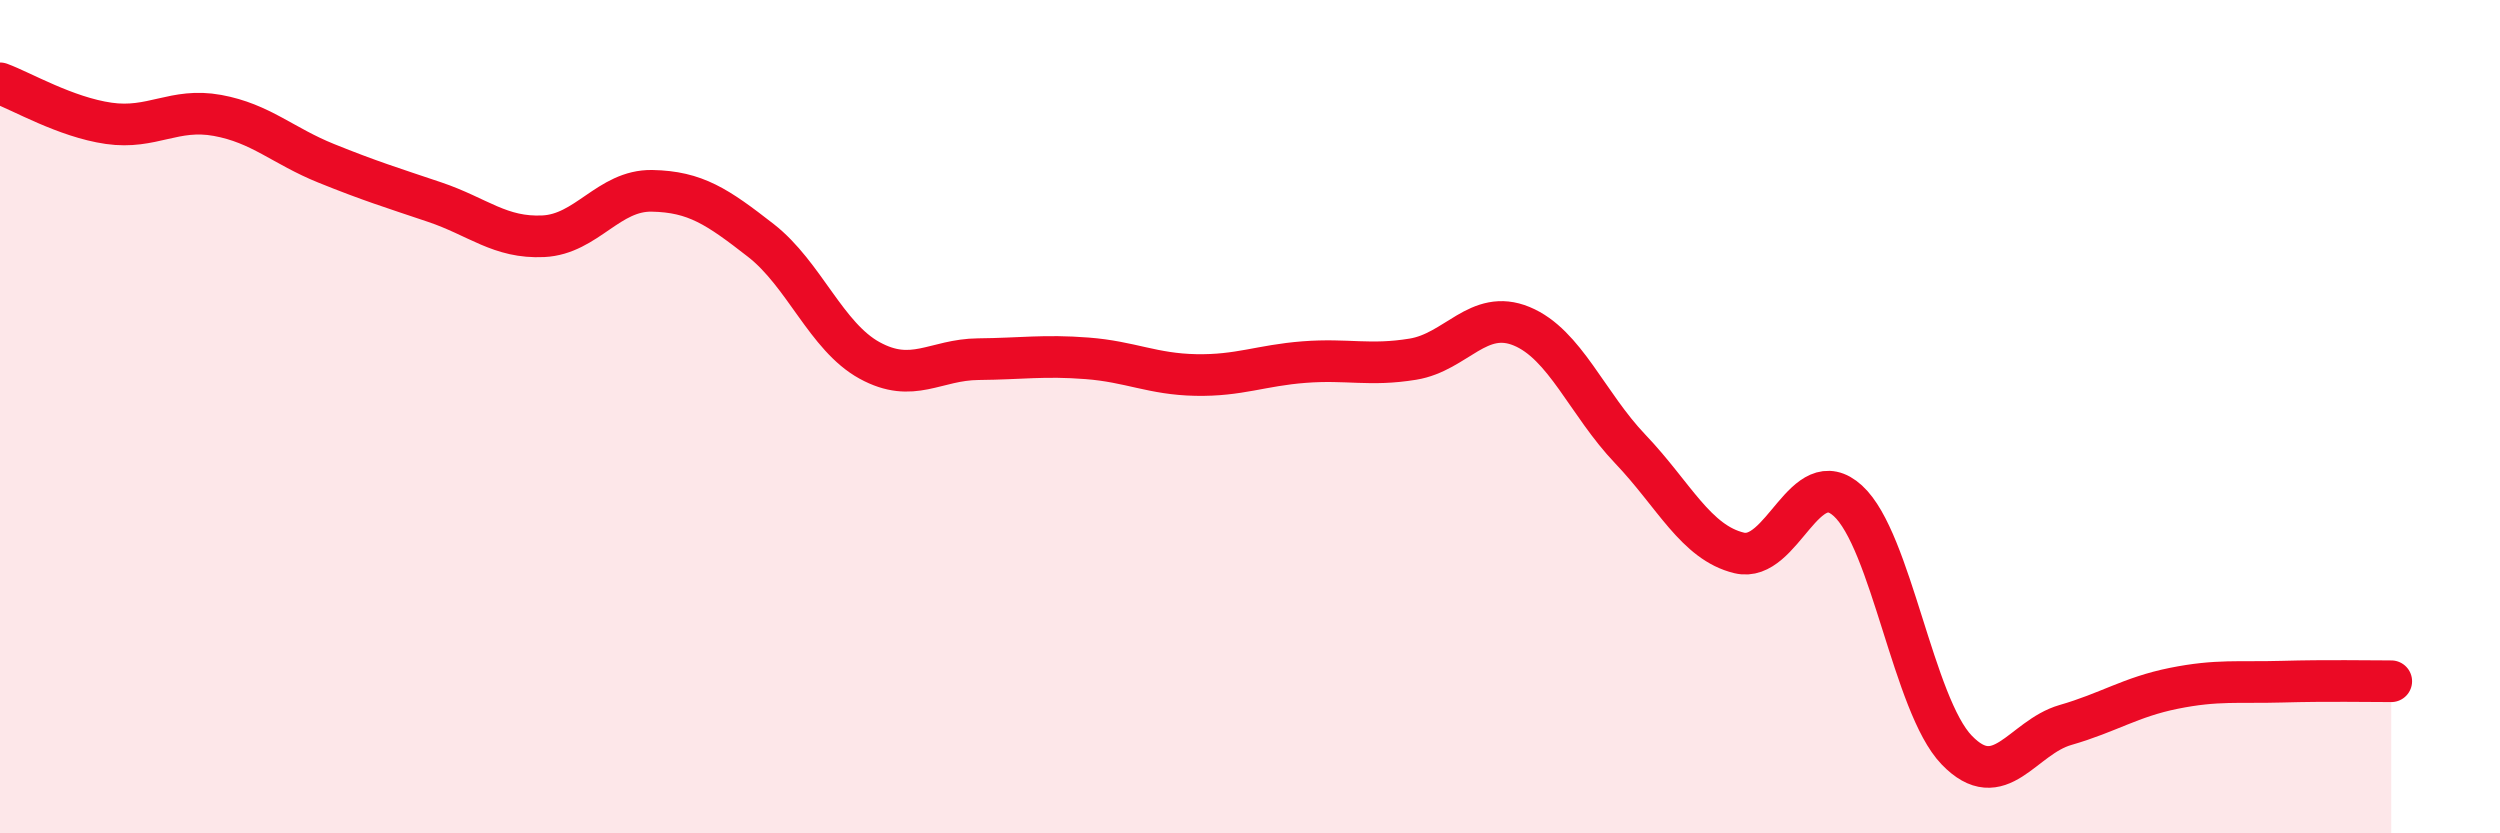
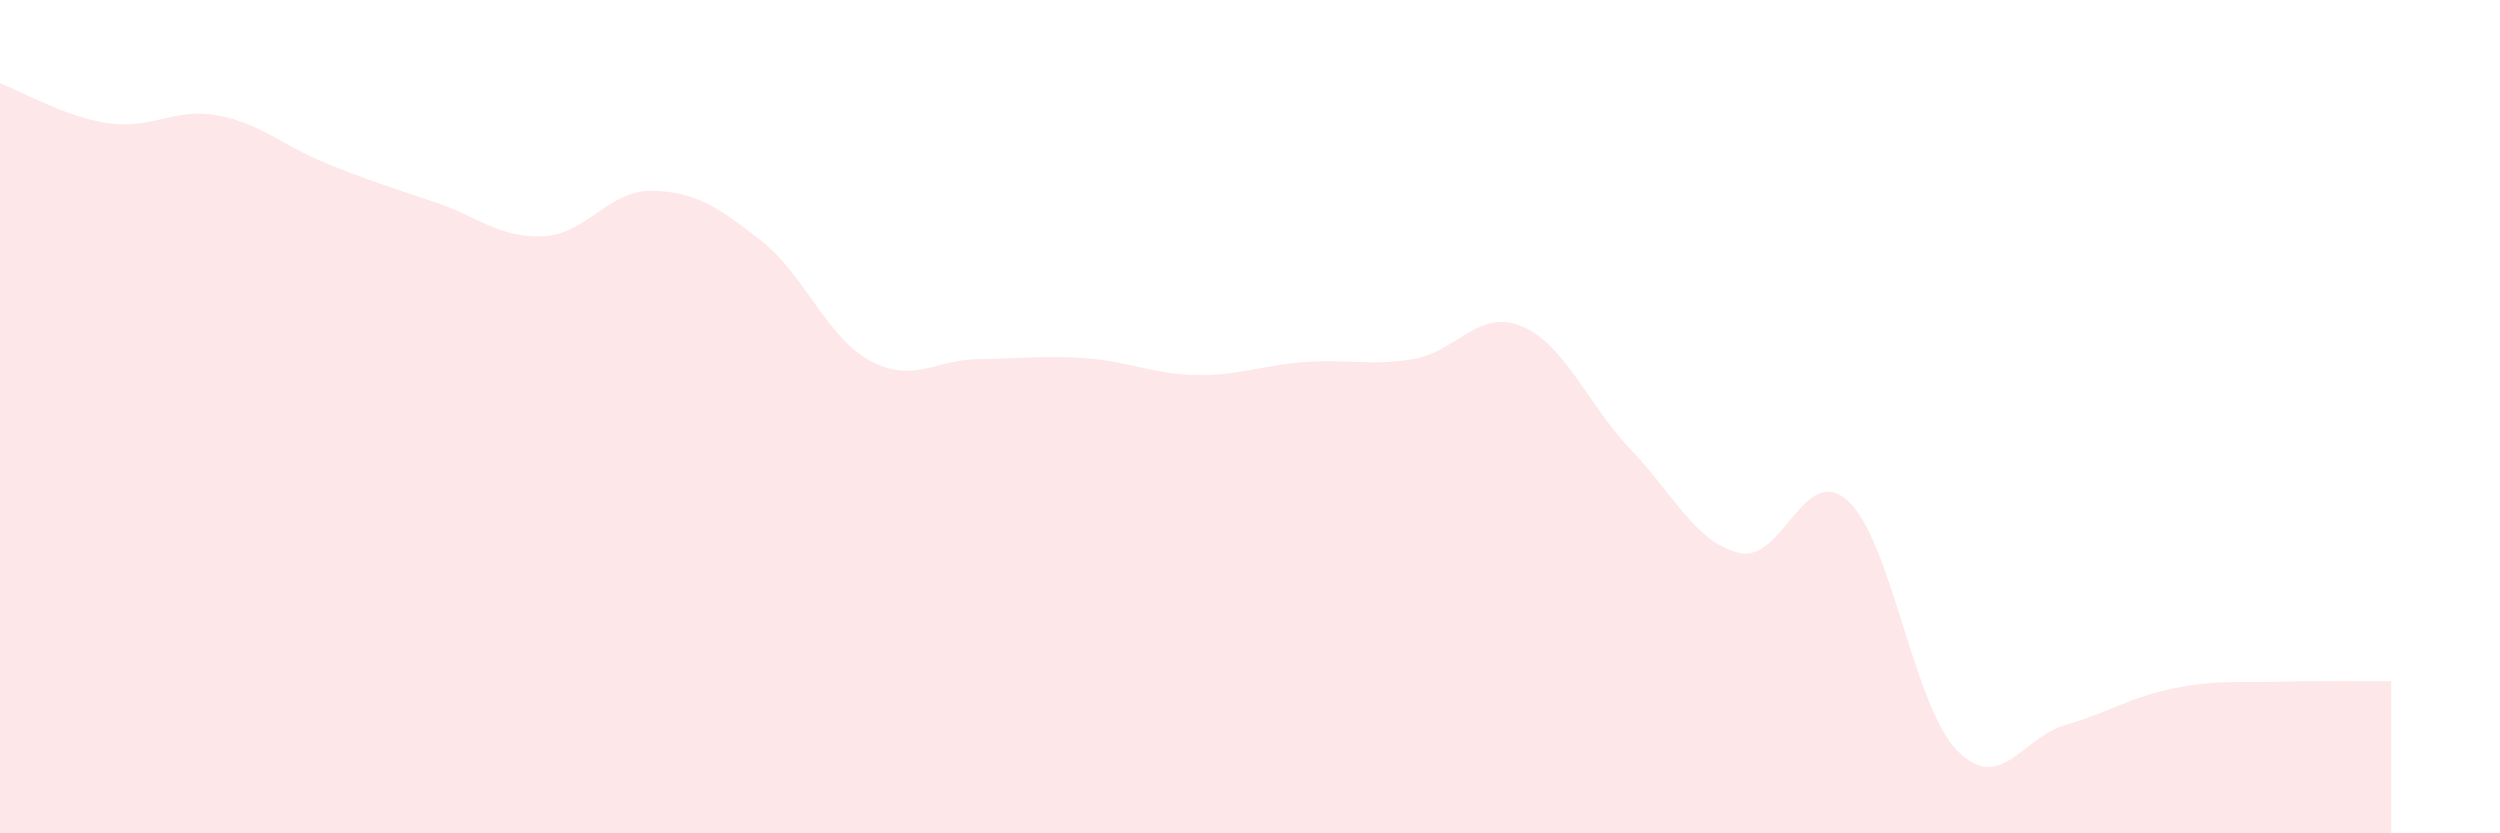
<svg xmlns="http://www.w3.org/2000/svg" width="60" height="20" viewBox="0 0 60 20">
  <path d="M 0,2 C 0.52,2.19 1.57,2.81 2.61,2.96 C 3.65,3.11 4.18,2.58 5.22,2.77 C 6.26,2.96 6.79,3.5 7.83,3.92 C 8.87,4.34 9.39,4.5 10.43,4.85 C 11.47,5.2 12,5.72 13.04,5.67 C 14.08,5.62 14.61,4.56 15.65,4.58 C 16.69,4.6 17.22,4.96 18.26,5.77 C 19.3,6.58 19.83,8.08 20.87,8.65 C 21.91,9.22 22.44,8.63 23.48,8.62 C 24.52,8.61 25.05,8.52 26.09,8.6 C 27.13,8.68 27.66,8.98 28.7,9 C 29.74,9.02 30.26,8.77 31.3,8.69 C 32.34,8.61 32.87,8.79 33.91,8.62 C 34.95,8.45 35.48,7.4 36.52,7.83 C 37.56,8.26 38.09,9.69 39.13,10.78 C 40.17,11.87 40.7,13.02 41.74,13.27 C 42.78,13.52 43.31,11.07 44.35,12.02 C 45.39,12.97 45.92,16.92 46.96,18 C 48,19.08 48.53,17.7 49.57,17.4 C 50.61,17.1 51.13,16.73 52.17,16.52 C 53.21,16.31 53.74,16.39 54.78,16.36 C 55.82,16.33 56.87,16.35 57.39,16.35L57.39 20L0 20Z" fill="#EB0A25" opacity="0.1" stroke-linecap="round" stroke-linejoin="round" />
-   <path d="M 0,2 C 0.52,2.19 1.57,2.81 2.61,2.96 C 3.65,3.11 4.18,2.58 5.22,2.77 C 6.26,2.96 6.79,3.5 7.83,3.92 C 8.87,4.34 9.39,4.5 10.43,4.85 C 11.47,5.2 12,5.72 13.04,5.67 C 14.08,5.62 14.61,4.56 15.65,4.58 C 16.69,4.6 17.22,4.96 18.26,5.77 C 19.3,6.58 19.83,8.08 20.87,8.65 C 21.91,9.22 22.44,8.63 23.48,8.62 C 24.52,8.61 25.05,8.52 26.09,8.6 C 27.13,8.68 27.66,8.98 28.7,9 C 29.74,9.02 30.26,8.77 31.3,8.69 C 32.34,8.61 32.87,8.79 33.91,8.62 C 34.95,8.45 35.48,7.4 36.52,7.83 C 37.56,8.26 38.09,9.69 39.13,10.78 C 40.17,11.87 40.7,13.02 41.74,13.27 C 42.78,13.52 43.31,11.07 44.35,12.02 C 45.39,12.97 45.92,16.92 46.96,18 C 48,19.08 48.53,17.7 49.57,17.4 C 50.61,17.1 51.13,16.73 52.17,16.52 C 53.21,16.31 53.74,16.39 54.78,16.36 C 55.82,16.33 56.87,16.35 57.39,16.35" stroke="#EB0A25" stroke-width="1" fill="none" stroke-linecap="round" stroke-linejoin="round" />
</svg>